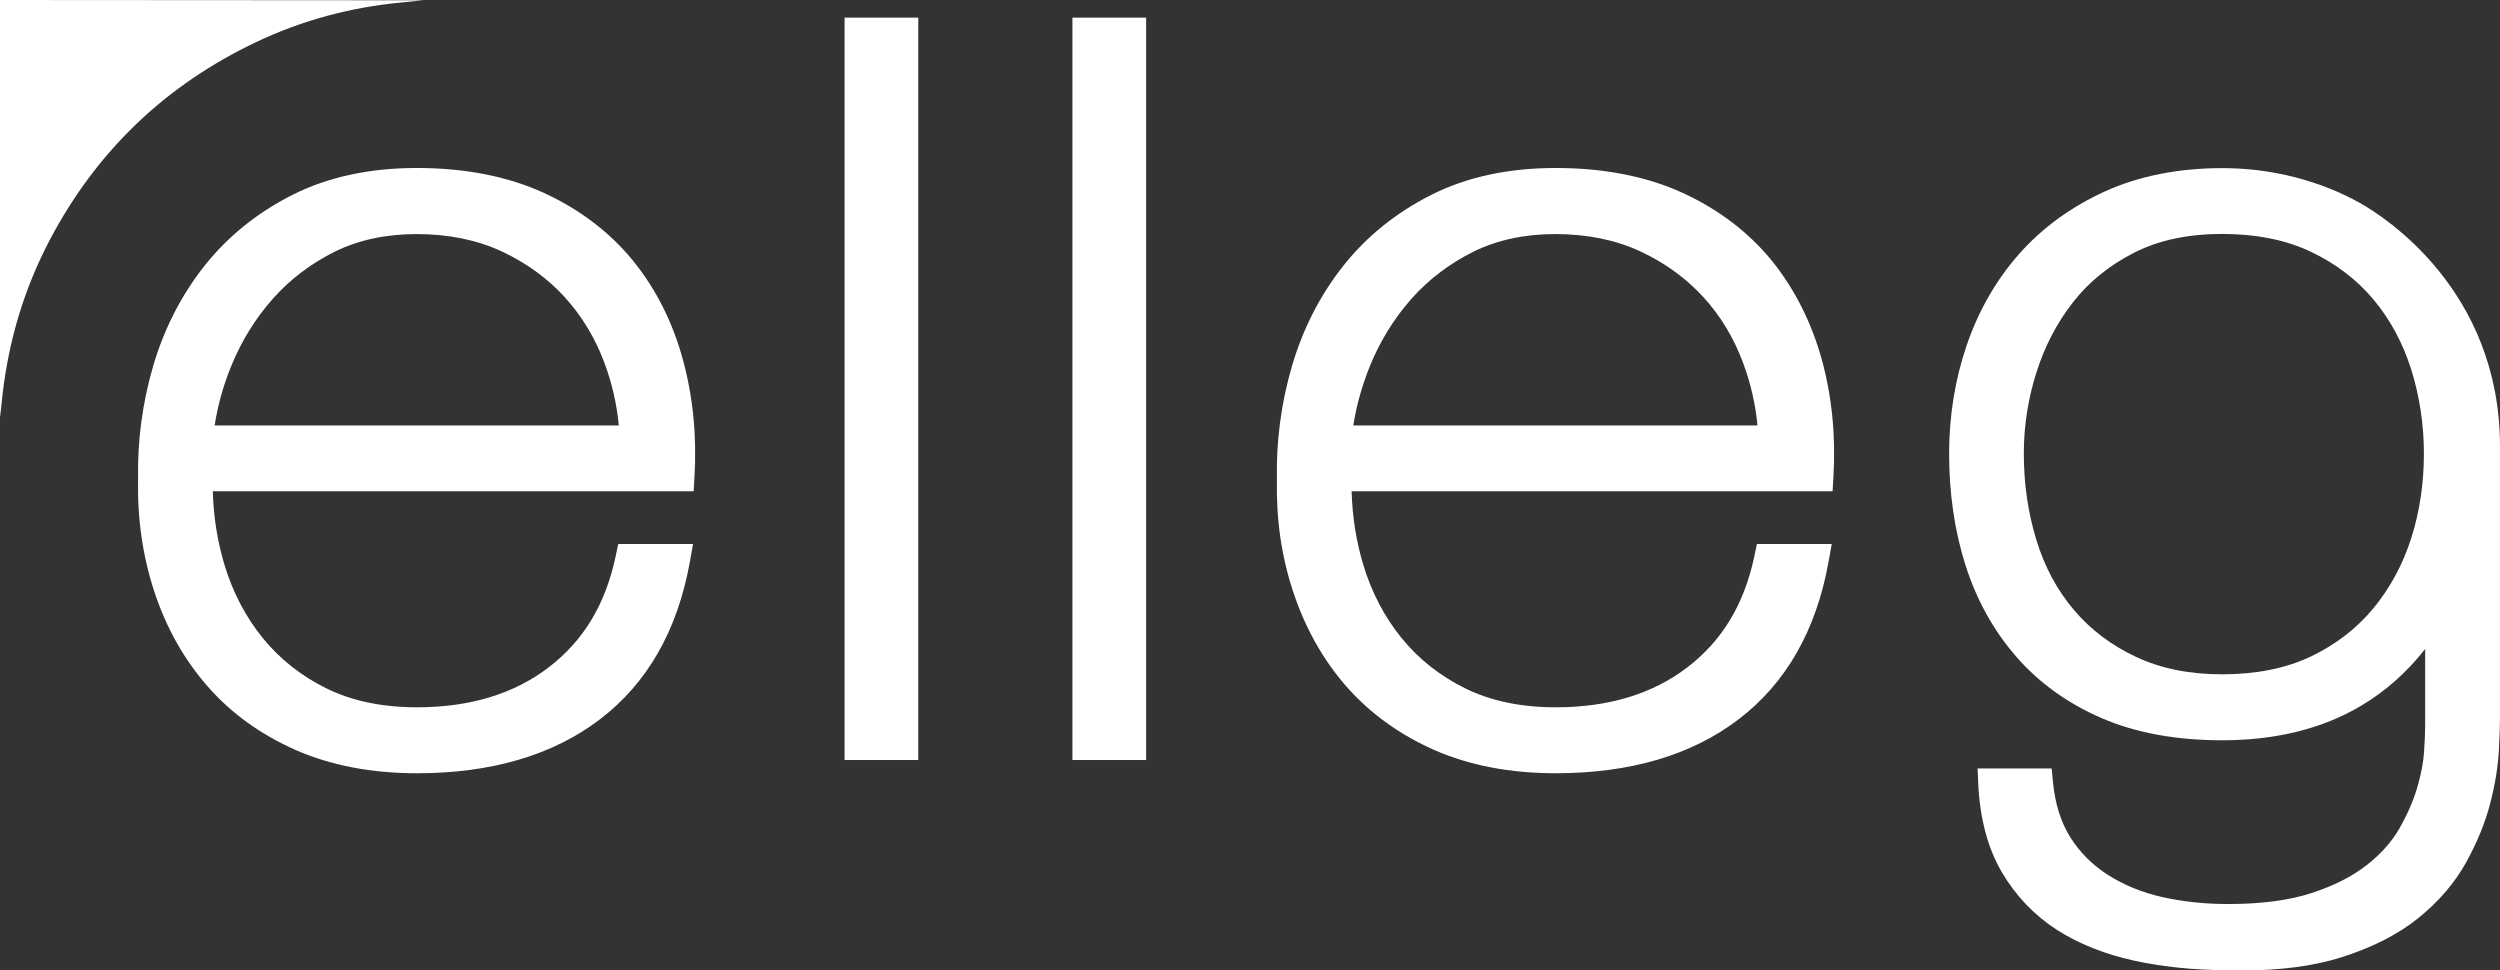
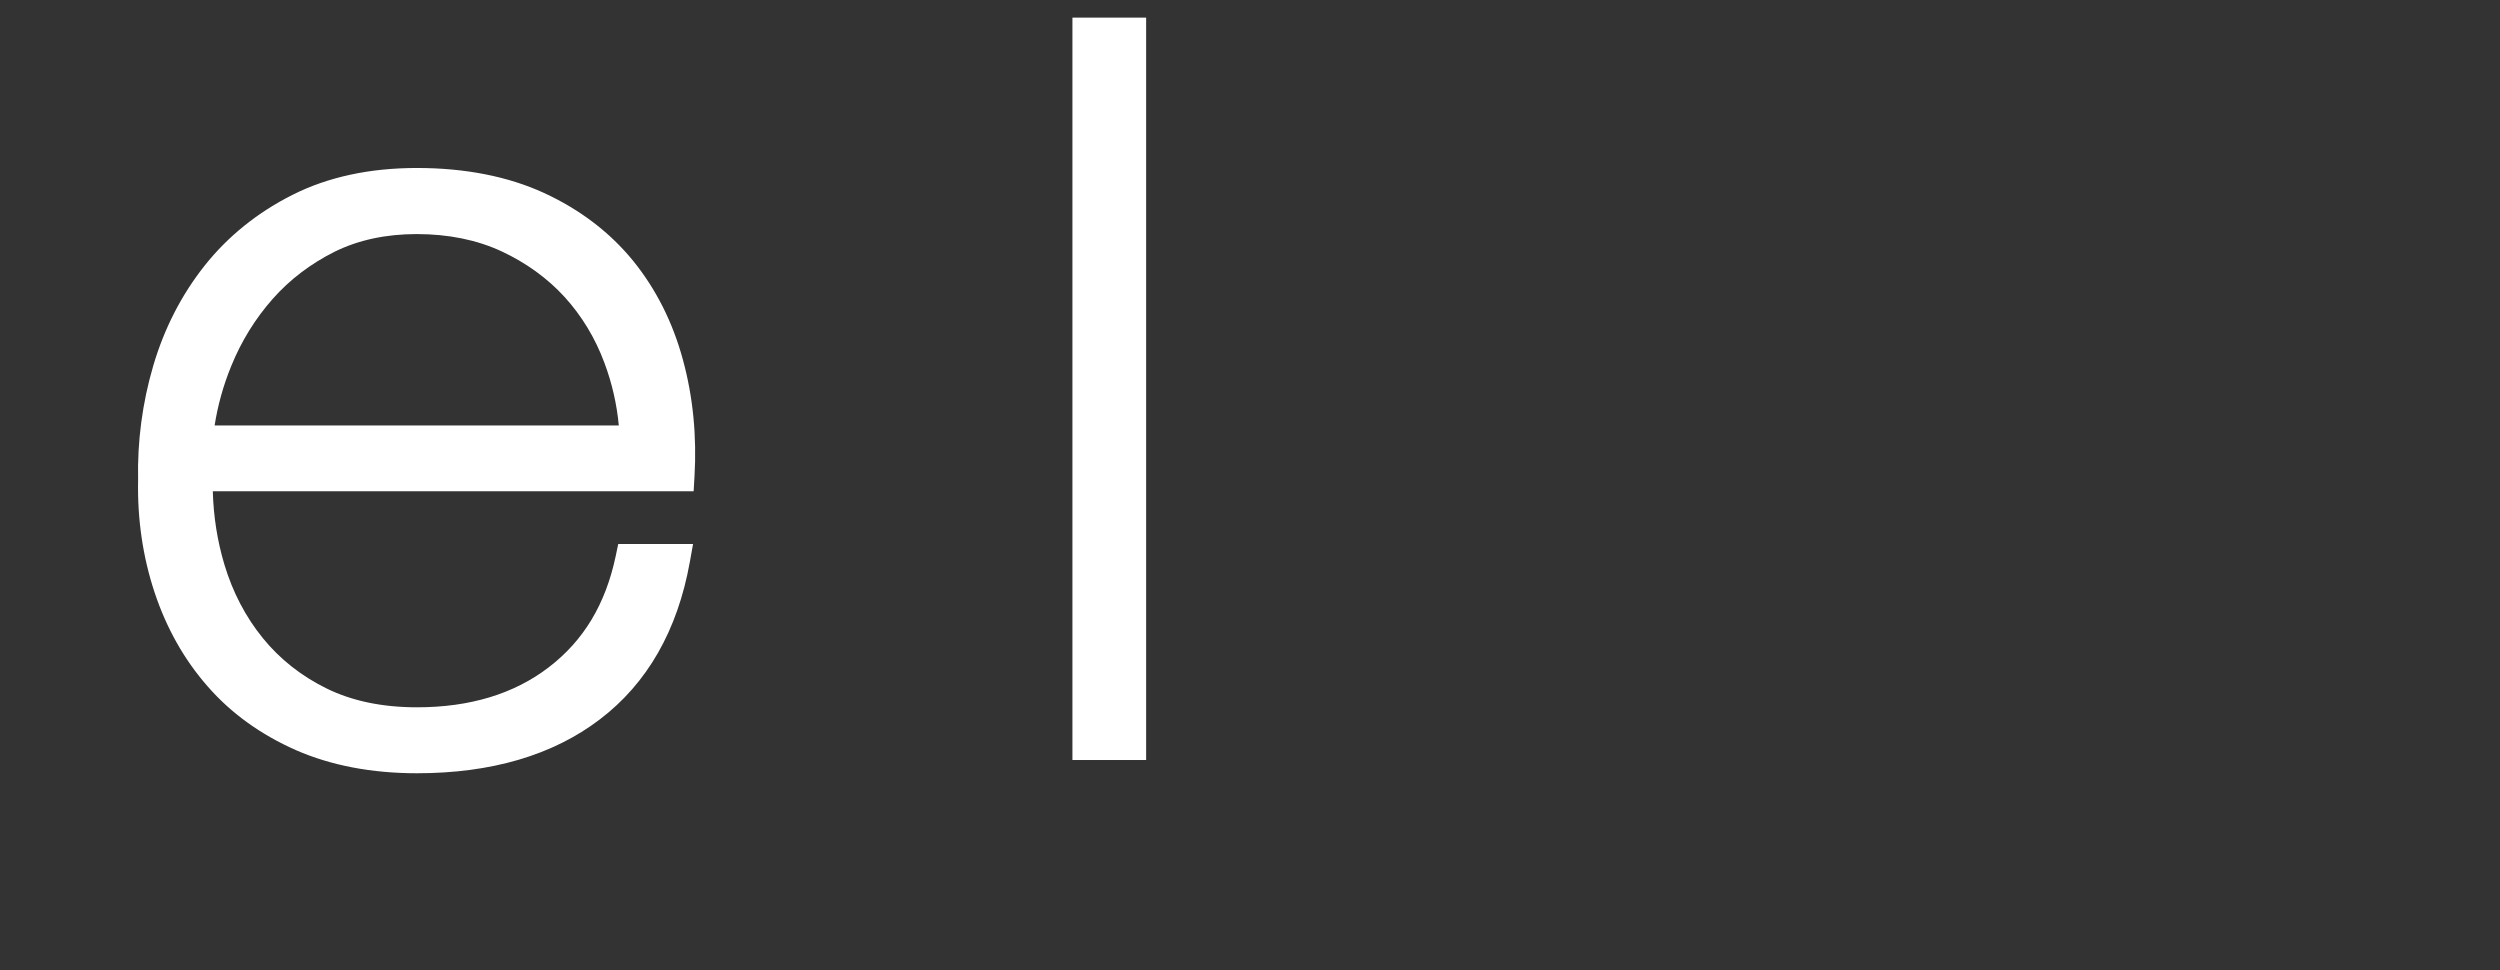
<svg xmlns="http://www.w3.org/2000/svg" version="1.1" id="Layer_1" x="0px" y="0px" viewBox="0 0 1774 688.6" style="enable-background:new 0 0 1774 688.6;" xml:space="preserve">
  <rect x="0" y="0" width="1774" height="688.6" fill="#333333" stroke="none" />
  <style type="text/css"> .st0{fill:#FFFFFF;} </style>
  <g>
    <path class="st0" d="M449.2,185c-16.4-20.1-37.6-36.3-63.2-48.1c-25.5-11.7-55.9-17.7-90.2-17.7c-33.4,0-63.1,6.4-88.1,19 c-24.9,12.5-46,29.5-62.5,50.3c-16.4,20.7-28.7,44.6-36.5,71.2c-7.7,26.2-11.3,53.6-10.7,80.9c-0.6,27.9,3.4,54.8,11.7,79.8 c8.4,25.3,21,47.7,37.6,66.6c16.6,19.1,37.8,34.3,62.7,45.3c24.9,10.9,53.8,16.4,85.9,16.4c52.7,0,96.4-12.8,129.7-38.2 c33.7-25.6,55.2-63.2,63.9-111.7l2.3-12.8h-53.1l-1.8,8.6c-7.2,34.1-22.7,59.9-47.5,78.9c-24.6,18.9-56,28.4-93.5,28.4 c-24.6,0-46.1-4.5-64-13.3c-18-8.8-33.3-20.9-45.4-35.8c-12.2-15-21.4-32.6-27.3-52.3c-5-16.7-7.7-34.1-8.2-51.9h341.2l0.6-10.2 c1.7-28.8-1-56.8-8.2-83.1C477.4,228.7,465.5,205.1,449.2,185 M439.1,301.9H152.3c2.2-14.1,6.1-28.3,11.8-42.2 c7.2-17.7,17.1-33.7,29.4-47.6c12.2-13.8,27-25,44-33.5c16.8-8.3,36.4-12.5,58.2-12.5c22.4,0,42.6,4.1,60.1,12.2 c17.6,8.2,32.6,19.1,44.8,32.4c12.1,13.3,21.7,29,28.3,46.8C434.3,271.9,437.7,286.8,439.1,301.9" />
-     <path class="st0" d="M1257.3,185c-16.4-20.1-37.6-36.3-63.2-48.1c-25.5-11.7-55.9-17.7-90.2-17.7c-33.4,0-63.1,6.4-88.1,19 c-24.9,12.5-46,29.5-62.5,50.3c-16.4,20.7-28.7,44.6-36.5,71.2c-7.7,26.3-11.3,53.6-10.7,80.9c-0.6,27.9,3.3,54.8,11.7,79.8 c8.4,25.3,21,47.7,37.5,66.6c16.7,19.1,37.8,34.3,62.7,45.3c24.9,10.9,53.8,16.4,85.9,16.4c52.7,0,96.4-12.8,129.7-38.2 c33.7-25.6,55.2-63.2,63.9-111.7l2.3-12.8h-53.1l-1.8,8.6c-7.2,34.1-22.7,59.9-47.5,78.9c-24.6,18.9-56,28.4-93.4,28.4 c-24.6,0-46.1-4.5-64-13.3c-18-8.8-33.3-20.9-45.4-35.8c-12.2-15-21.4-32.6-27.3-52.3c-5-16.7-7.7-34.1-8.2-51.9h341.3l0.6-10.2 c1.7-28.8-1-56.8-8.2-83.1C1285.4,228.7,1273.5,205.1,1257.3,185 M1247.1,301.9H960.3c2.2-14.1,6.2-28.3,11.8-42.2 c7.2-17.7,17.1-33.7,29.4-47.6c12.2-13.8,27-25,44-33.5c16.8-8.3,36.4-12.5,58.2-12.5c22.4,0,42.6,4.1,60.1,12.2 c17.6,8.2,32.6,19.1,44.8,32.4c12.2,13.3,21.7,29,28.3,46.8C1242.3,271.9,1245.7,286.8,1247.1,301.9" />
-     <path class="st0" d="M1674.9,144.2c-14.2-8-29.9-14.2-46.7-18.5c-16.7-4.3-34-6.4-51.3-6.4c-31.1,0-59.1,5.6-83.2,16.5 c-24.1,11-44.6,25.9-60.9,44.4c-16.3,18.4-28.8,40.2-37.2,64.7c-8.3,24.3-12.5,50.2-12.5,77c0,28.3,3.9,54.9,11.6,79.1 c7.8,24.6,19.9,46.4,35.9,64.8c16.1,18.6,36.5,33.3,60.8,43.8c24,10.4,52.8,15.7,85.4,15.7c38.1,0,71.1-8.2,98.3-24.3 c17.6-10.4,32.9-24,45.8-40.5v54.7c0,4.4-0.3,10.6-0.8,18.6c-0.5,7.5-2.2,16-4.9,25.3c-2.8,9.3-7,19-12.6,28.8 c-5.3,9.3-13.1,18.1-23.2,26c-10.2,8-23.4,14.7-39.1,19.8c-15.9,5.2-35.8,7.8-59.2,7.8c-16.6,0-32.4-1.7-47-5 c-14.1-3.2-27-8.5-38.2-15.6c-11-7-19.9-15.9-26.7-26.6c-6.7-10.6-10.9-23.8-12.4-39.2l-0.9-9.8h-52.6l0.5,11.4 c1.2,24.4,6.8,45.3,16.7,62.2c9.9,16.8,23,30.5,38.9,40.8c15.6,10,34.1,17.4,55.1,22c20.5,4.4,42.6,6.7,65.3,6.7h0.1 c4.1,0.1,8,0.2,11.9,0.2c26.3,0,49.3-3,68.7-9c22.4-7,41-16.4,55.5-28.1c14.5-11.7,25.9-25,34-39.6c7.8-14.2,13.6-28.3,17.1-42 c3.5-13.5,5.5-26.1,6.1-37.4c0.6-10.9,0.8-18.9,0.8-24V316.7C1773.9,205.5,1691.4,153.5,1674.9,144.2 M1720,321.9c0,21-3,41.2-9,60 c-5.9,18.5-14.9,35.3-26.9,49.8c-11.8,14.3-26.8,25.8-44.4,34.2c-17.7,8.4-38.9,12.6-62.9,12.6c-23,0-43.5-4.1-60.9-12.3 c-17.4-8.1-32.3-19.3-44.1-33.2c-11.9-14-20.9-30.6-26.7-49.6c-6-19.3-9-40-9-61.6c0-19.5,3-38.9,9-57.7 c5.9-18.6,14.7-35.4,26.2-50c11.3-14.4,25.9-26.1,43.3-34.9c17.3-8.8,38.3-13.2,62.2-13.2c24.1,0,45.2,4.2,62.9,12.6 c17.7,8.4,32.7,19.8,44.5,33.9c11.9,14.2,20.9,31,26.8,49.7C1717,281.3,1720,301.4,1720,321.9" />
-     <rect x="599.3" y="12.5" class="st0" width="52.3" height="526.8" />
    <rect x="761" y="12.5" class="st0" width="52.3" height="526.8" />
-     <path class="st0" d="M300.4,0.2c-5.3,0.5-10.6,1.1-15.9,1.6c-35.8,3.4-70.1,12.6-102.6,28C117.4,60.4,68.4,107.3,35.2,170.5 C17.3,204.6,6.4,240.9,1.9,279.1C1.2,284.7,0.8,290.4,0,296v-4C0,195.7,0,99.5,0,3.2C0,2.1,0,1.1,0,0L300.4,0.2L300.4,0.2z" />
  </g>
</svg>